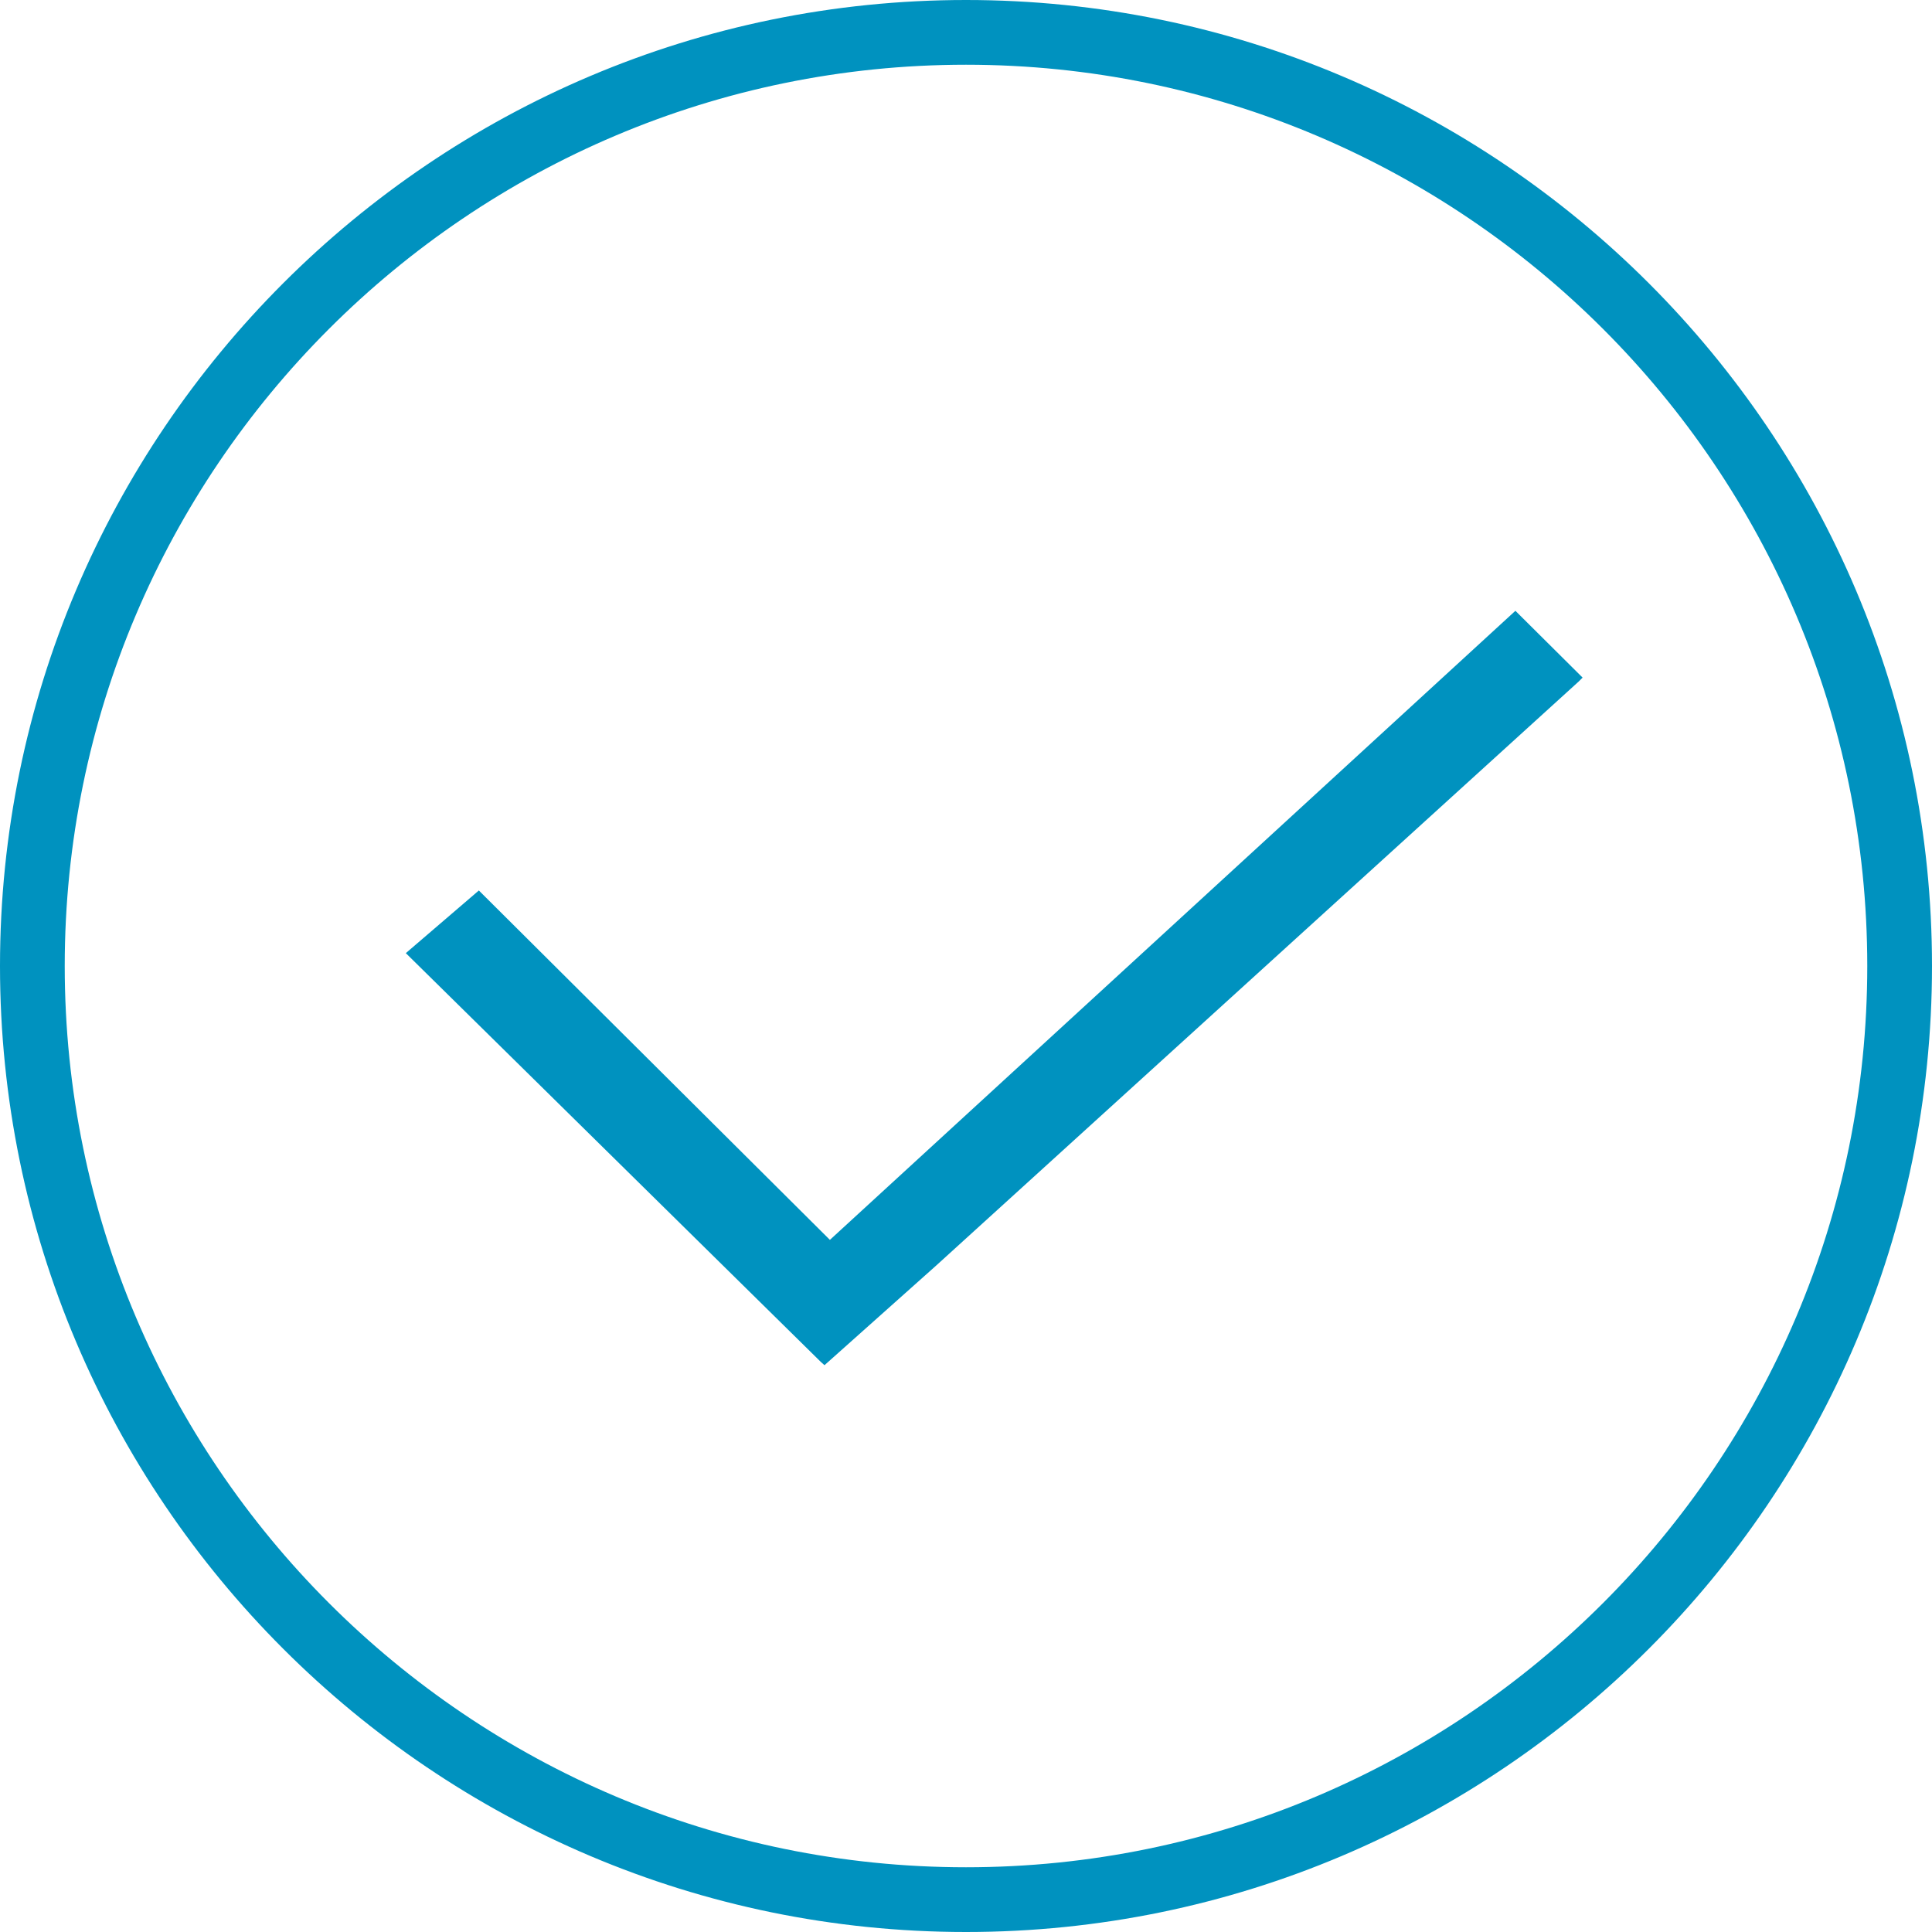
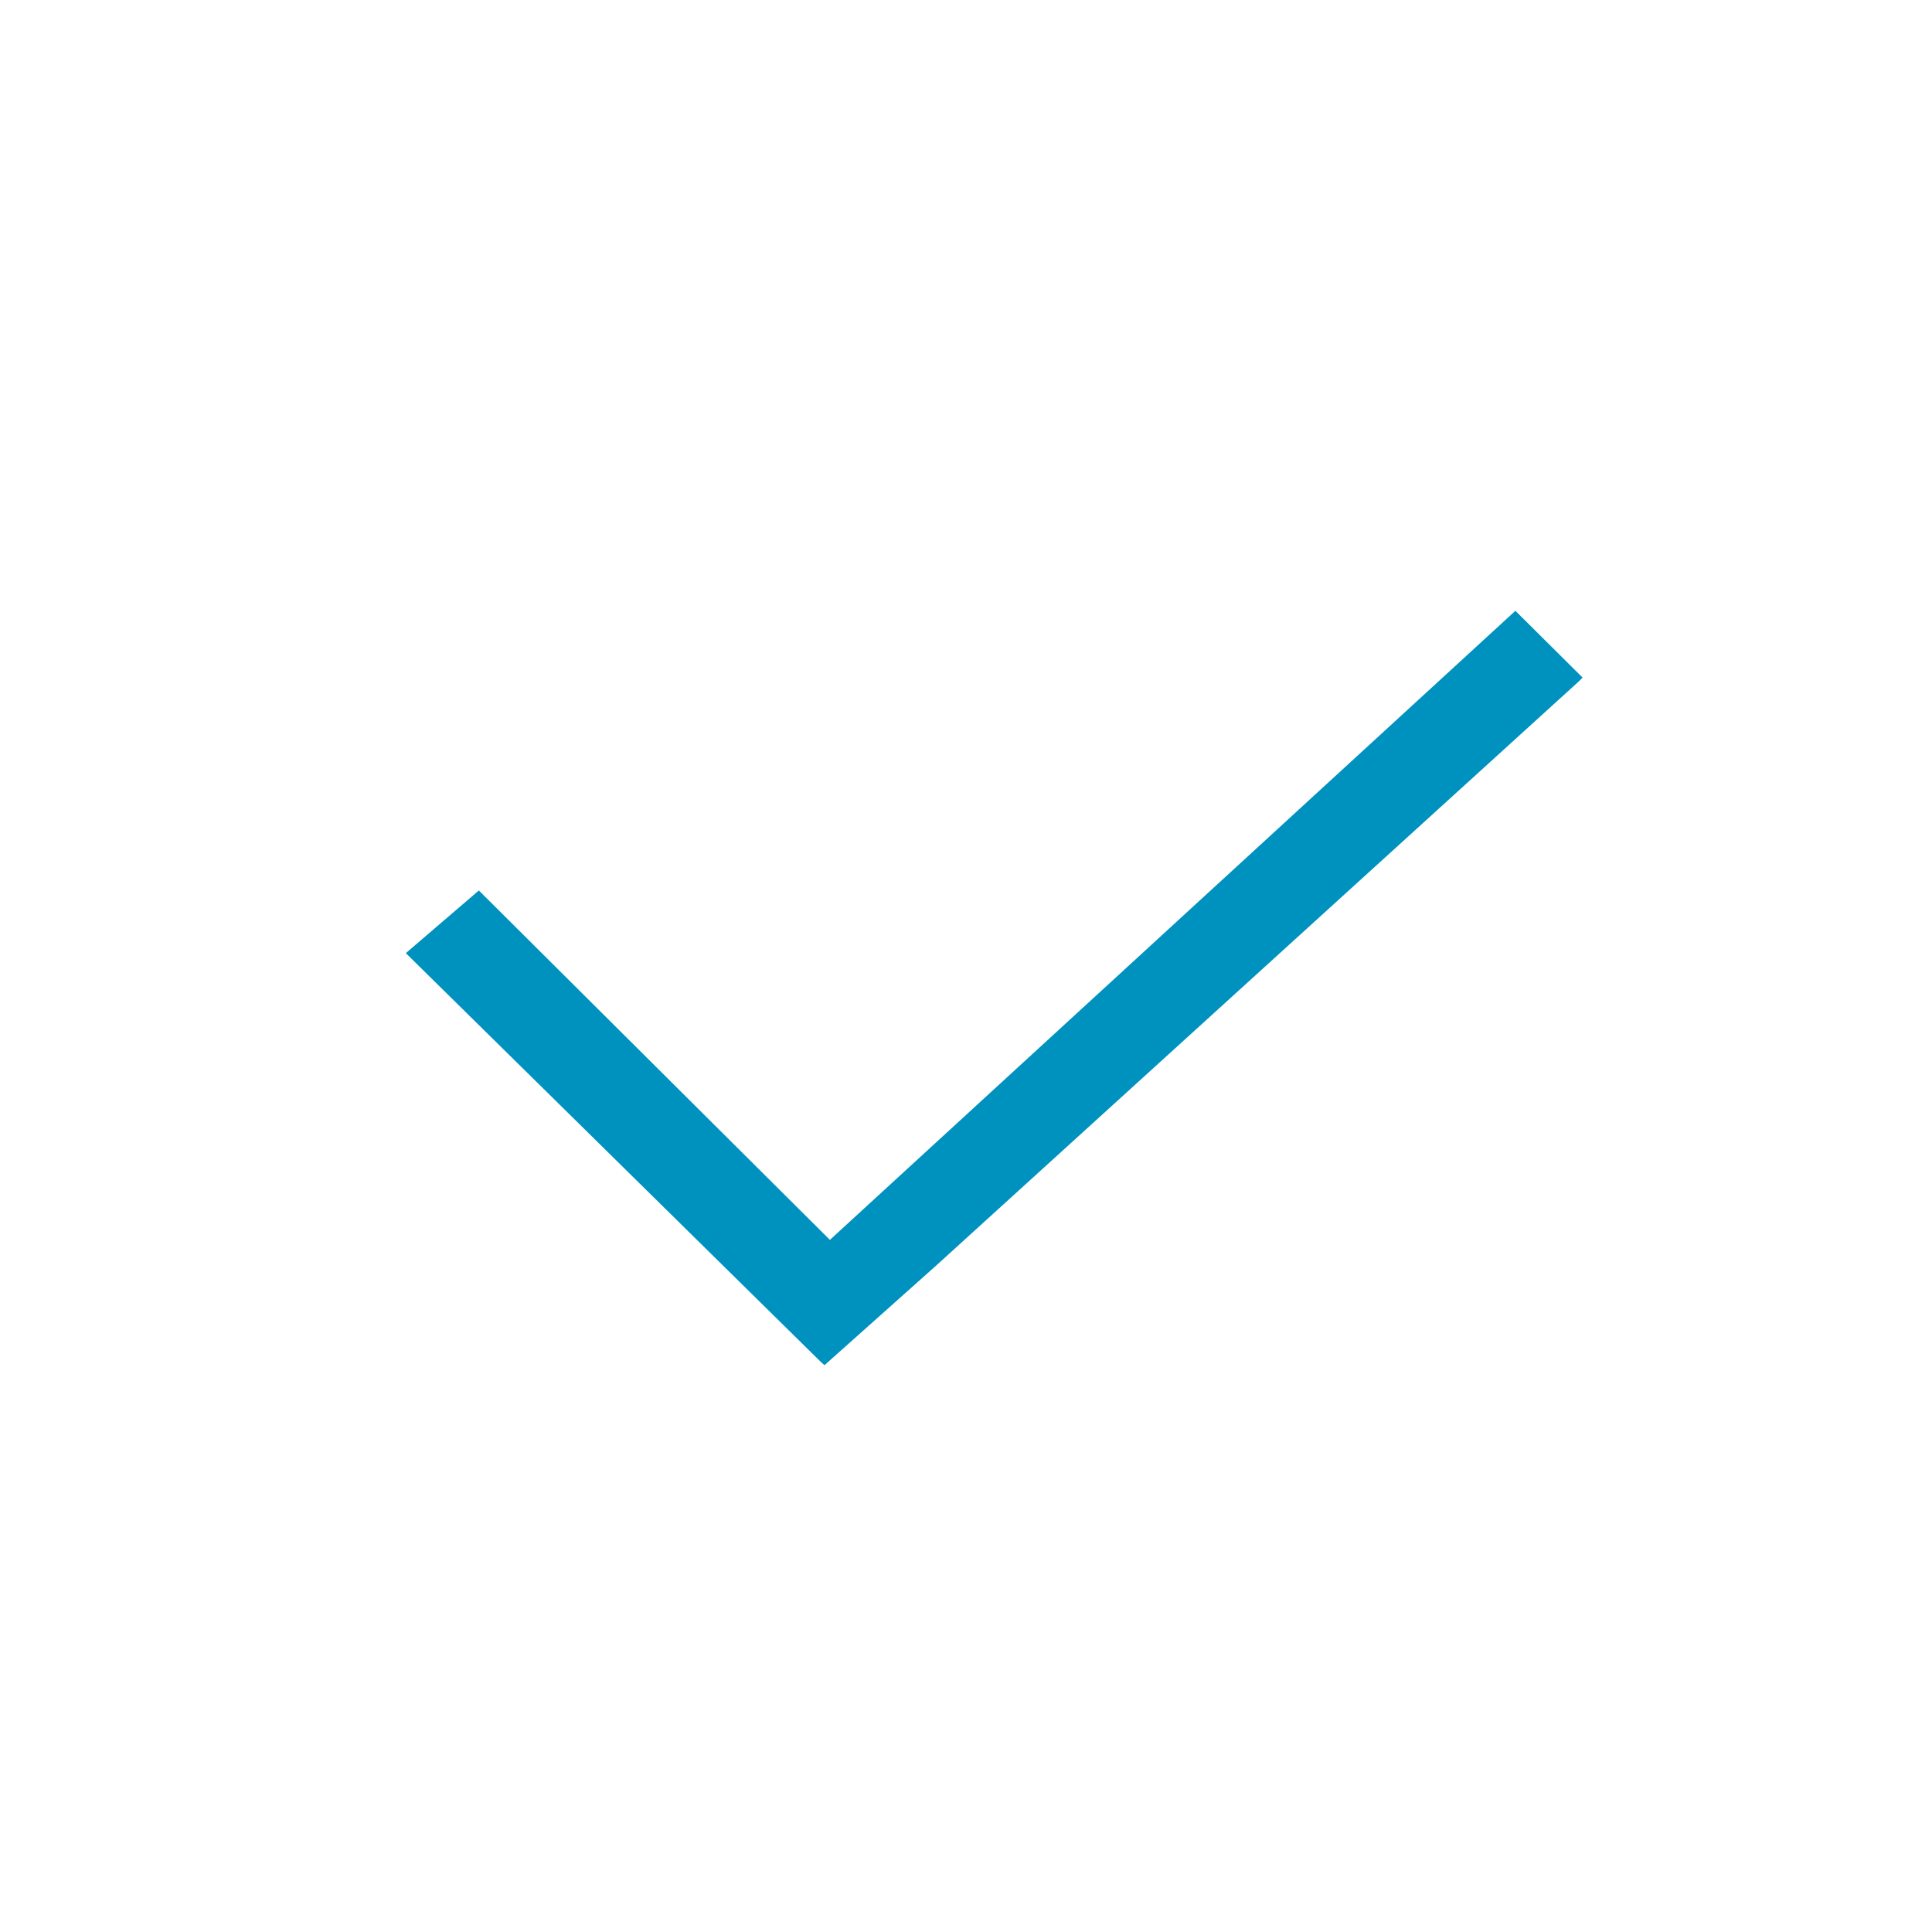
<svg xmlns="http://www.w3.org/2000/svg" id="Ebene_2" data-name="Ebene 2" viewBox="0 0 46.56 46.56">
  <defs>
    <style>
      .cls-1 {
        fill: #0092bf;
      }
    </style>
  </defs>
  <g id="Ebene_1-2" data-name="Ebene 1">
    <g>
-       <path class="cls-1" d="M23.28,46.56C10.44,46.56,0,36.12,0,23.28S10.44,0,23.28,0s23.28,10.44,23.28,23.28-10.44,23.28-23.28,23.28ZM23.28,1.56C11.3,1.56,1.56,11.3,1.56,23.28s9.74,21.72,21.72,21.72,21.72-9.74,21.72-21.72S35.26,1.56,23.28,1.56Z" />
      <polygon class="cls-1" points="36.52 14.72 20 29.88 11.54 21.46 9.78 22.97 19.78 32.82 19.87 32.9 22.56 30.5 38.05 16.42 38.14 16.33 36.52 14.72" />
    </g>
  </g>
</svg>